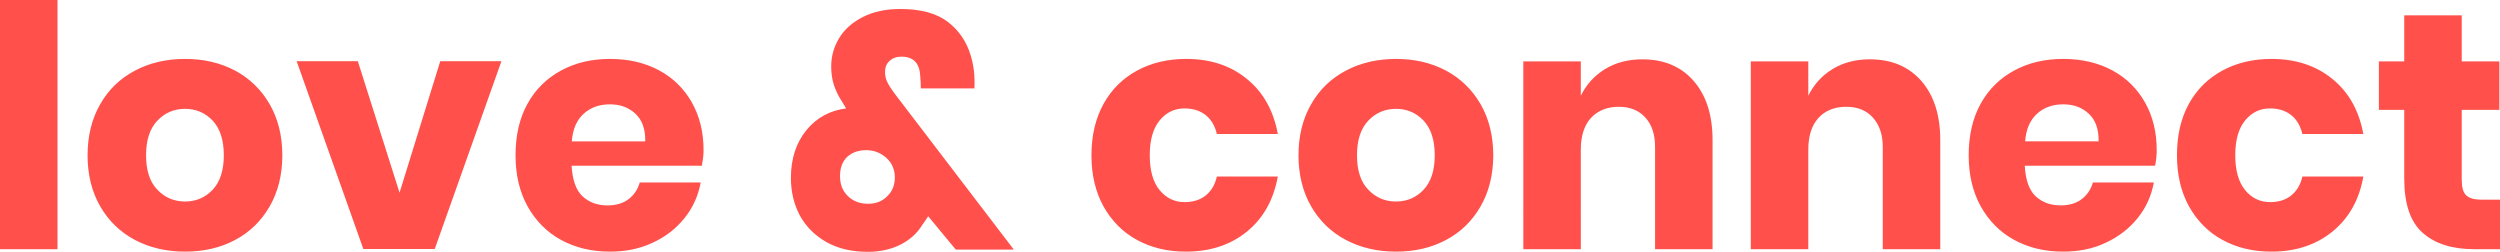
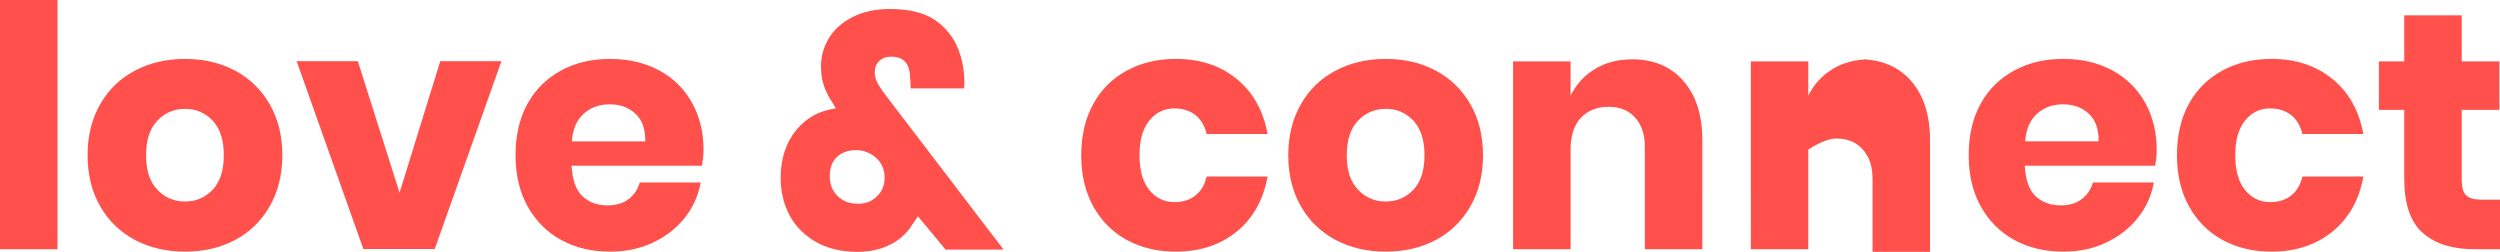
<svg xmlns="http://www.w3.org/2000/svg" id="Layer_1" viewBox="0 0 122.2 12.31">
  <defs>
    <style>.cls-1{fill:#ff504b;}</style>
  </defs>
-   <path class="cls-1" d="M121.3,9.76c-.35,0-.6-.07-.75-.21-.15-.14-.22-.39-.22-.76v-3.42h1.84V3h-1.84V.75h-2.81V3h-1.24v2.37h1.24v3.37c0,1.23,.3,2.11,.9,2.64,.6,.53,1.43,.8,2.51,.8h1.27v-2.42h-.9Zm-10.27-6.88c-.9,0-1.7,.19-2.4,.57-.7,.38-1.25,.92-1.64,1.63s-.58,1.54-.58,2.51,.2,1.79,.59,2.5c.4,.71,.94,1.26,1.64,1.64s1.49,.57,2.39,.57c1.18,0,2.18-.33,2.98-.98,.8-.65,1.31-1.55,1.51-2.69h-2.98c-.09,.4-.27,.7-.54,.92-.27,.22-.62,.33-1.04,.33-.49,0-.9-.2-1.22-.59-.32-.39-.48-.96-.48-1.7s.16-1.31,.48-1.7,.72-.59,1.22-.59c.42,0,.76,.11,1.04,.33,.27,.22,.45,.53,.54,.92h2.98c-.21-1.14-.71-2.04-1.51-2.69s-1.79-.98-2.98-.98m-8.45,4.03h-3.59c.04-.59,.24-1.04,.58-1.35s.77-.46,1.28-.46,.91,.15,1.24,.45c.34,.31,.5,.76,.49,1.36m2.84,.43c0-.88-.19-1.65-.57-2.33-.38-.67-.91-1.2-1.6-1.57s-1.49-.56-2.4-.56-1.7,.19-2.4,.57c-.7,.38-1.25,.92-1.64,1.63s-.58,1.54-.58,2.51,.2,1.79,.59,2.5c.4,.71,.94,1.26,1.64,1.64s1.49,.57,2.39,.57c.77,0,1.46-.14,2.09-.44,.62-.29,1.14-.69,1.55-1.2,.41-.51,.67-1.09,.79-1.74h-2.98c-.09,.33-.27,.6-.54,.81-.27,.21-.62,.31-1.04,.31-.49,0-.9-.15-1.22-.45-.32-.3-.49-.8-.53-1.49h6.37c.06-.28,.08-.53,.08-.76m-14.02-4.44c-.7,0-1.31,.16-1.83,.48s-.91,.75-1.18,1.3v-1.68h-2.81V12.18h2.81V7.31c0-.67,.17-1.19,.5-1.55s.79-.54,1.36-.54c.54,0,.97,.17,1.29,.52,.32,.35,.49,.83,.49,1.44v5h2.81V6.85c0-1.23-.31-2.19-.93-2.9-.62-.7-1.45-1.05-2.51-1.05m-11.12,0c-.7,0-1.31,.16-1.83,.48s-.91,.75-1.18,1.3v-1.68h-2.81V12.18h2.81V7.31c0-.67,.17-1.19,.5-1.55,.34-.36,.79-.54,1.36-.54,.54,0,.97,.17,1.29,.52,.32,.35,.48,.83,.48,1.44v5h2.81V6.85c0-1.23-.31-2.19-.93-2.9-.61-.7-1.45-1.05-2.5-1.05m-12.04,2.42c.54,0,.99,.2,1.35,.58,.36,.39,.54,.95,.54,1.69s-.18,1.29-.54,1.68c-.36,.38-.81,.58-1.35,.58s-.99-.19-1.36-.58c-.37-.38-.55-.94-.55-1.68s.18-1.3,.55-1.69c.37-.39,.82-.58,1.36-.58m0-2.44c-.91,0-1.73,.19-2.45,.57s-1.29,.92-1.7,1.64c-.41,.71-.62,1.55-.62,2.5s.21,1.79,.62,2.5,.98,1.26,1.7,1.64,1.54,.57,2.45,.57,1.73-.19,2.44-.57c.72-.38,1.28-.93,1.69-1.64,.41-.71,.62-1.55,.62-2.5s-.21-1.79-.62-2.5-.98-1.26-1.69-1.64c-.72-.38-1.53-.57-2.44-.57m-10.26,0c-.9,0-1.7,.19-2.4,.57-.7,.38-1.25,.92-1.64,1.63s-.59,1.54-.59,2.51,.2,1.79,.59,2.5c.4,.71,.94,1.26,1.64,1.64s1.49,.57,2.39,.57c1.19,0,2.18-.33,2.98-.98,.8-.65,1.3-1.55,1.51-2.69h-2.98c-.09,.4-.27,.7-.54,.92-.27,.22-.62,.33-1.04,.33-.49,0-.9-.2-1.22-.59-.32-.39-.48-.96-.48-1.7s.16-1.31,.48-1.7,.72-.59,1.22-.59c.42,0,.76,.11,1.04,.33,.27,.22,.45,.53,.54,.92h2.98c-.21-1.14-.71-2.04-1.51-2.69-.79-.65-1.78-.98-2.97-.98m-15.55,7.08c-.39,0-.72-.12-.98-.37s-.39-.57-.39-.98,.12-.72,.35-.94c.24-.22,.55-.33,.93-.33s.71,.13,.99,.38c.27,.25,.41,.57,.41,.95s-.12,.68-.37,.92c-.24,.25-.55,.37-.94,.37m7.11,2.22l-5.76-7.54c-.19-.25-.32-.45-.4-.61-.08-.15-.12-.32-.12-.51,0-.22,.07-.4,.22-.54s.34-.21,.58-.21c.58,0,.89,.31,.92,.94,.02,.22,.03,.42,.03,.61h2.62c.03-.58-.03-1.11-.18-1.6-.2-.68-.57-1.23-1.12-1.65-.55-.42-1.32-.63-2.32-.63-.71,0-1.32,.13-1.83,.39-.51,.26-.9,.6-1.16,1.03s-.39,.89-.39,1.38c0,.33,.04,.63,.13,.91,.09,.27,.22,.55,.4,.82l.2,.33c-.79,.1-1.44,.45-1.94,1.06s-.76,1.39-.76,2.34c0,.68,.15,1.29,.44,1.84,.3,.54,.73,.97,1.29,1.29,.57,.32,1.24,.48,2.02,.48,.61,0,1.15-.12,1.62-.36s.82-.57,1.06-.97c.08-.1,.17-.24,.28-.41l1.35,1.63h2.82v-.02ZM31.54,6.91h-3.59c.04-.59,.24-1.04,.58-1.35s.77-.46,1.28-.46,.91,.15,1.24,.45c.34,.31,.5,.76,.49,1.36m2.85,.43c0-.88-.19-1.65-.57-2.33-.38-.67-.91-1.2-1.6-1.57s-1.49-.56-2.4-.56-1.7,.19-2.4,.57-1.25,.92-1.64,1.63-.58,1.54-.58,2.51,.2,1.79,.59,2.5c.4,.71,.94,1.26,1.64,1.64s1.49,.57,2.39,.57c.77,0,1.46-.14,2.09-.44,.63-.29,1.14-.69,1.55-1.2,.41-.51,.67-1.09,.79-1.74h-2.98c-.09,.33-.27,.6-.54,.81-.27,.21-.62,.31-1.04,.31-.49,0-.9-.15-1.22-.45-.32-.3-.49-.8-.53-1.49h6.37c.05-.28,.08-.53,.08-.76M17.49,2.99h-2.99l3.26,9.18h3.49l3.26-9.18h-2.99l-1.99,6.43-2.04-6.43Zm-8.44,2.33c.54,0,.99,.2,1.35,.58,.36,.39,.54,.95,.54,1.69s-.18,1.29-.54,1.68c-.36,.38-.81,.58-1.35,.58s-.99-.19-1.36-.58c-.37-.38-.55-.94-.55-1.68s.18-1.3,.55-1.69c.37-.39,.82-.58,1.36-.58m0-2.44c-.91,0-1.73,.19-2.45,.57s-1.29,.92-1.7,1.64c-.41,.71-.62,1.55-.62,2.5s.21,1.79,.62,2.5c.41,.71,.98,1.26,1.7,1.64s1.54,.57,2.45,.57,1.73-.19,2.44-.57c.72-.38,1.28-.93,1.69-1.64,.41-.71,.62-1.55,.62-2.5s-.21-1.79-.62-2.5c-.41-.71-.98-1.26-1.69-1.64-.72-.38-1.53-.57-2.44-.57M0,12.18H2.81V0H0V12.18Z" />
+   <path class="cls-1" d="M121.3,9.76c-.35,0-.6-.07-.75-.21-.15-.14-.22-.39-.22-.76v-3.42h1.84V3h-1.84V.75h-2.81V3h-1.24v2.37h1.24v3.37c0,1.23,.3,2.11,.9,2.64,.6,.53,1.43,.8,2.51,.8h1.27v-2.42h-.9Zm-10.27-6.88c-.9,0-1.7,.19-2.4,.57-.7,.38-1.25,.92-1.64,1.63s-.58,1.54-.58,2.51,.2,1.79,.59,2.5c.4,.71,.94,1.26,1.64,1.64s1.49,.57,2.39,.57c1.18,0,2.18-.33,2.98-.98,.8-.65,1.31-1.55,1.51-2.69h-2.98c-.09,.4-.27,.7-.54,.92-.27,.22-.62,.33-1.04,.33-.49,0-.9-.2-1.22-.59-.32-.39-.48-.96-.48-1.7s.16-1.31,.48-1.7,.72-.59,1.22-.59c.42,0,.76,.11,1.04,.33,.27,.22,.45,.53,.54,.92h2.98c-.21-1.14-.71-2.04-1.51-2.69s-1.79-.98-2.98-.98m-8.45,4.03h-3.59c.04-.59,.24-1.04,.58-1.35s.77-.46,1.28-.46,.91,.15,1.24,.45c.34,.31,.5,.76,.49,1.36m2.84,.43c0-.88-.19-1.65-.57-2.33-.38-.67-.91-1.2-1.6-1.57s-1.49-.56-2.4-.56-1.7,.19-2.4,.57c-.7,.38-1.25,.92-1.64,1.63s-.58,1.54-.58,2.51,.2,1.79,.59,2.5c.4,.71,.94,1.26,1.64,1.64s1.49,.57,2.39,.57c.77,0,1.46-.14,2.09-.44,.62-.29,1.14-.69,1.55-1.2,.41-.51,.67-1.09,.79-1.74h-2.98c-.09,.33-.27,.6-.54,.81-.27,.21-.62,.31-1.04,.31-.49,0-.9-.15-1.22-.45-.32-.3-.49-.8-.53-1.49h6.37c.06-.28,.08-.53,.08-.76m-14.02-4.44c-.7,0-1.31,.16-1.83,.48s-.91,.75-1.18,1.3v-1.68h-2.81V12.18h2.81V7.31s.79-.54,1.36-.54c.54,0,.97,.17,1.29,.52,.32,.35,.49,.83,.49,1.44v5h2.81V6.85c0-1.23-.31-2.19-.93-2.9-.62-.7-1.45-1.05-2.51-1.05m-11.12,0c-.7,0-1.31,.16-1.83,.48s-.91,.75-1.18,1.3v-1.68h-2.81V12.18h2.81V7.31c0-.67,.17-1.19,.5-1.55,.34-.36,.79-.54,1.36-.54,.54,0,.97,.17,1.29,.52,.32,.35,.48,.83,.48,1.44v5h2.81V6.85c0-1.23-.31-2.19-.93-2.9-.61-.7-1.45-1.05-2.5-1.05m-12.04,2.42c.54,0,.99,.2,1.35,.58,.36,.39,.54,.95,.54,1.69s-.18,1.29-.54,1.68c-.36,.38-.81,.58-1.35,.58s-.99-.19-1.36-.58c-.37-.38-.55-.94-.55-1.68s.18-1.3,.55-1.69c.37-.39,.82-.58,1.36-.58m0-2.44c-.91,0-1.73,.19-2.45,.57s-1.29,.92-1.7,1.64c-.41,.71-.62,1.55-.62,2.5s.21,1.79,.62,2.5,.98,1.26,1.7,1.64,1.54,.57,2.45,.57,1.73-.19,2.44-.57c.72-.38,1.28-.93,1.69-1.64,.41-.71,.62-1.55,.62-2.5s-.21-1.79-.62-2.5-.98-1.26-1.69-1.64c-.72-.38-1.53-.57-2.44-.57m-10.26,0c-.9,0-1.7,.19-2.4,.57-.7,.38-1.25,.92-1.64,1.63s-.59,1.54-.59,2.51,.2,1.79,.59,2.5c.4,.71,.94,1.26,1.64,1.64s1.49,.57,2.39,.57c1.19,0,2.18-.33,2.98-.98,.8-.65,1.3-1.55,1.51-2.69h-2.98c-.09,.4-.27,.7-.54,.92-.27,.22-.62,.33-1.04,.33-.49,0-.9-.2-1.22-.59-.32-.39-.48-.96-.48-1.7s.16-1.31,.48-1.7,.72-.59,1.22-.59c.42,0,.76,.11,1.04,.33,.27,.22,.45,.53,.54,.92h2.98c-.21-1.14-.71-2.04-1.51-2.69-.79-.65-1.78-.98-2.97-.98m-15.55,7.08c-.39,0-.72-.12-.98-.37s-.39-.57-.39-.98,.12-.72,.35-.94c.24-.22,.55-.33,.93-.33s.71,.13,.99,.38c.27,.25,.41,.57,.41,.95s-.12,.68-.37,.92c-.24,.25-.55,.37-.94,.37m7.11,2.22l-5.76-7.54c-.19-.25-.32-.45-.4-.61-.08-.15-.12-.32-.12-.51,0-.22,.07-.4,.22-.54s.34-.21,.58-.21c.58,0,.89,.31,.92,.94,.02,.22,.03,.42,.03,.61h2.62c.03-.58-.03-1.11-.18-1.6-.2-.68-.57-1.23-1.12-1.65-.55-.42-1.32-.63-2.32-.63-.71,0-1.32,.13-1.83,.39-.51,.26-.9,.6-1.16,1.03s-.39,.89-.39,1.38c0,.33,.04,.63,.13,.91,.09,.27,.22,.55,.4,.82l.2,.33c-.79,.1-1.44,.45-1.94,1.06s-.76,1.39-.76,2.34c0,.68,.15,1.29,.44,1.84,.3,.54,.73,.97,1.29,1.29,.57,.32,1.24,.48,2.02,.48,.61,0,1.15-.12,1.62-.36s.82-.57,1.06-.97c.08-.1,.17-.24,.28-.41l1.35,1.63h2.82v-.02ZM31.54,6.91h-3.59c.04-.59,.24-1.04,.58-1.35s.77-.46,1.28-.46,.91,.15,1.24,.45c.34,.31,.5,.76,.49,1.36m2.85,.43c0-.88-.19-1.65-.57-2.33-.38-.67-.91-1.2-1.6-1.57s-1.49-.56-2.4-.56-1.7,.19-2.4,.57-1.25,.92-1.64,1.63-.58,1.54-.58,2.51,.2,1.79,.59,2.5c.4,.71,.94,1.26,1.64,1.64s1.49,.57,2.39,.57c.77,0,1.46-.14,2.09-.44,.63-.29,1.14-.69,1.55-1.2,.41-.51,.67-1.09,.79-1.74h-2.98c-.09,.33-.27,.6-.54,.81-.27,.21-.62,.31-1.04,.31-.49,0-.9-.15-1.22-.45-.32-.3-.49-.8-.53-1.49h6.37c.05-.28,.08-.53,.08-.76M17.49,2.99h-2.99l3.26,9.18h3.49l3.26-9.18h-2.99l-1.99,6.43-2.04-6.43Zm-8.44,2.33c.54,0,.99,.2,1.35,.58,.36,.39,.54,.95,.54,1.69s-.18,1.29-.54,1.68c-.36,.38-.81,.58-1.35,.58s-.99-.19-1.36-.58c-.37-.38-.55-.94-.55-1.68s.18-1.3,.55-1.69c.37-.39,.82-.58,1.36-.58m0-2.44c-.91,0-1.73,.19-2.45,.57s-1.29,.92-1.7,1.64c-.41,.71-.62,1.55-.62,2.5s.21,1.79,.62,2.5c.41,.71,.98,1.26,1.7,1.64s1.54,.57,2.45,.57,1.73-.19,2.44-.57c.72-.38,1.28-.93,1.69-1.64,.41-.71,.62-1.55,.62-2.5s-.21-1.79-.62-2.5c-.41-.71-.98-1.26-1.69-1.64-.72-.38-1.53-.57-2.44-.57M0,12.18H2.81V0H0V12.18Z" />
</svg>